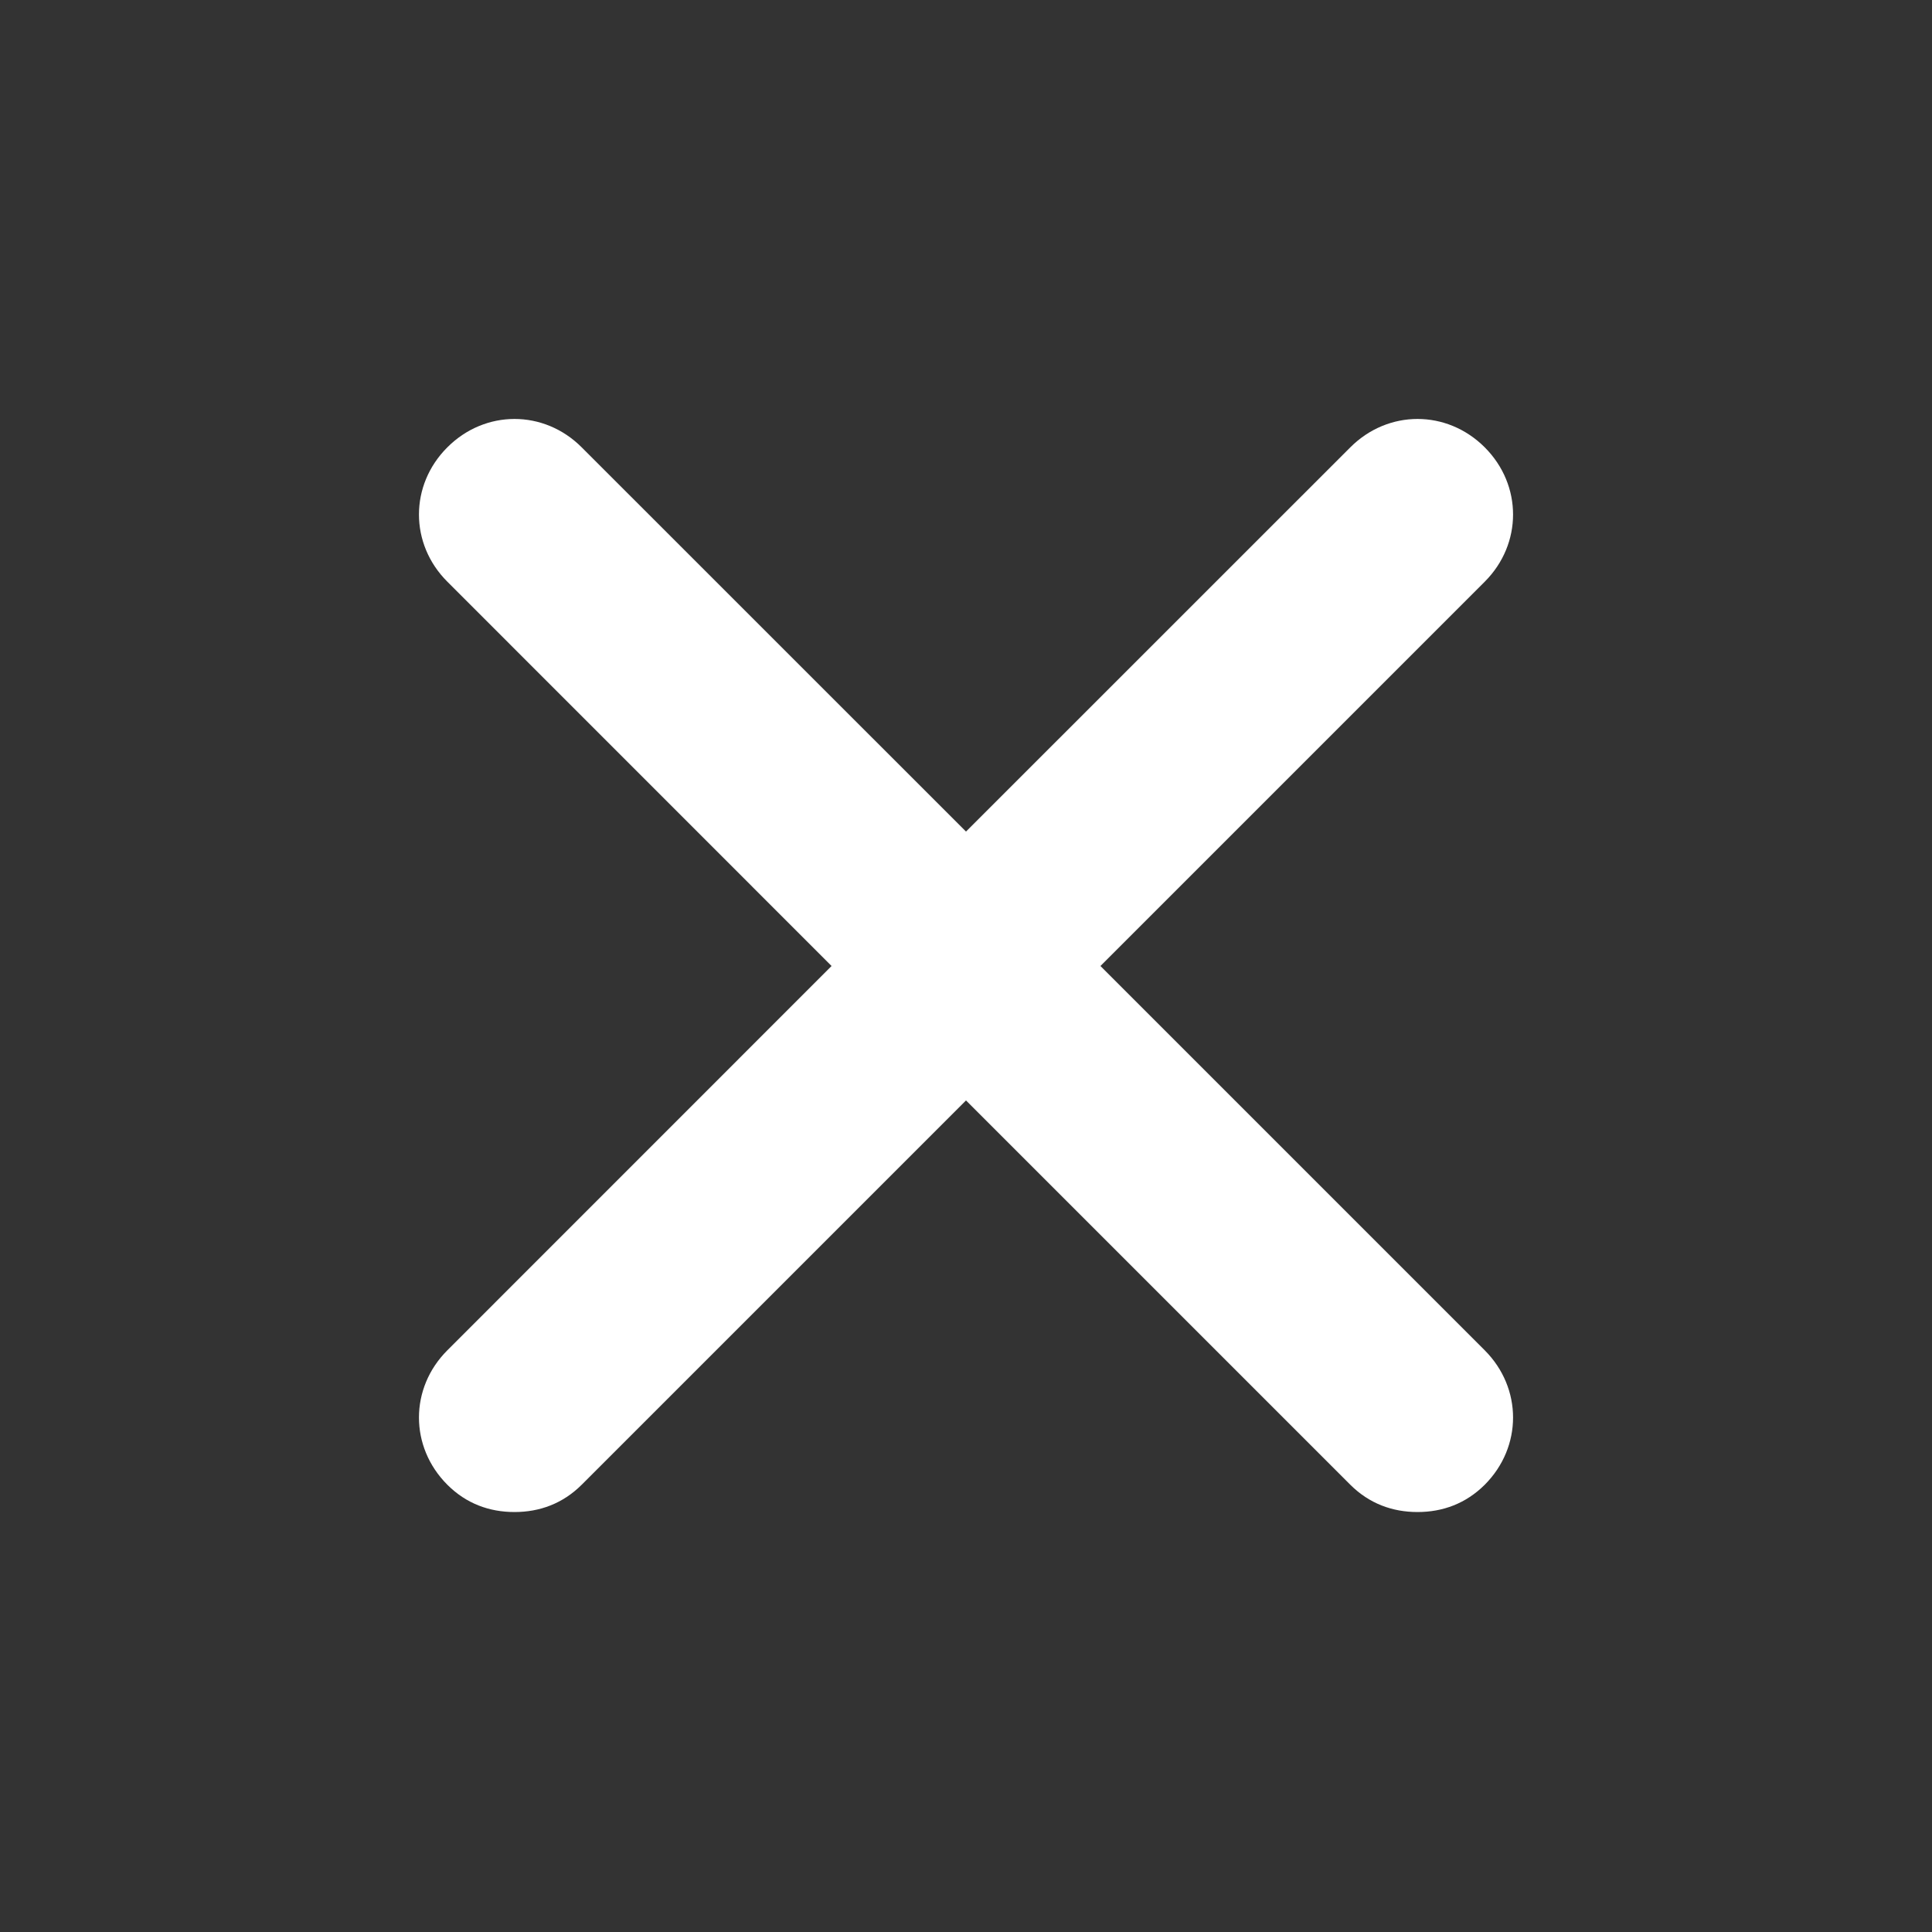
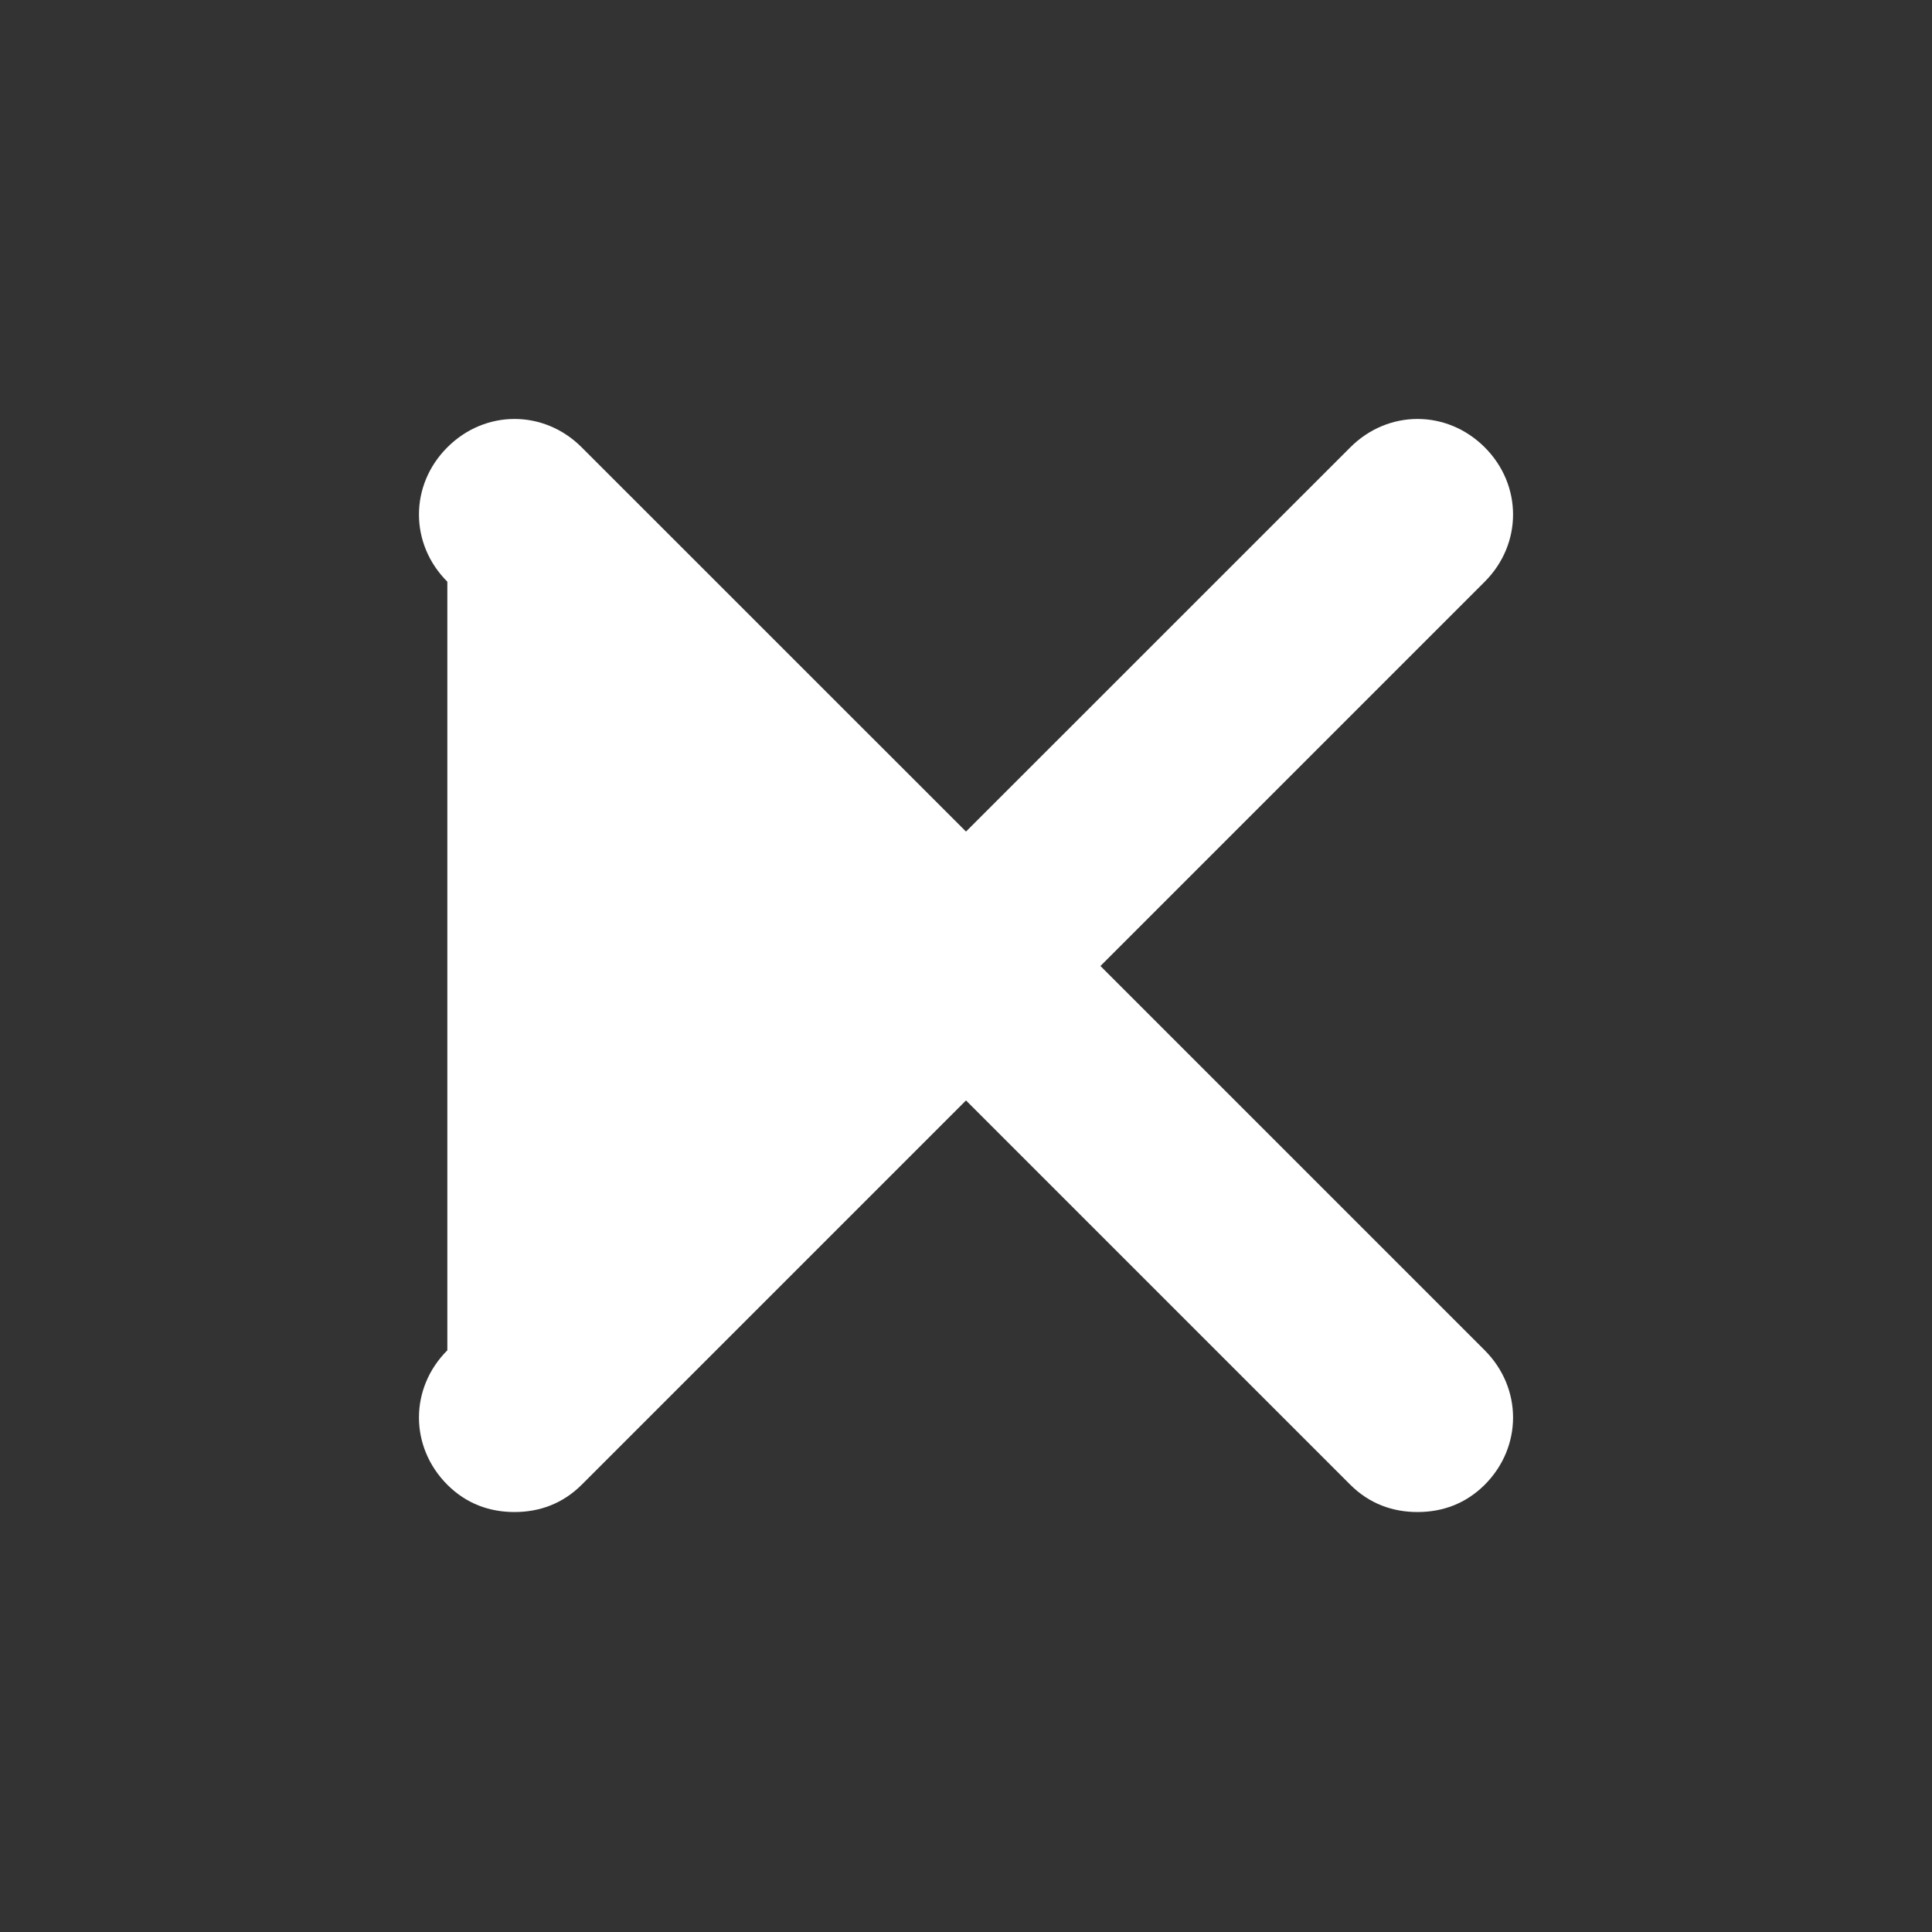
<svg xmlns="http://www.w3.org/2000/svg" width="24" height="24" viewBox="0 0 24 24" fill="none">
  <rect x="0" y="0" width="24" height="24" fill="#333333" stroke="none" />
-   <path fill-rule="evenodd" clip-rule="evenodd" d="M18.444 16.774C18.913 17.244 18.913 17.974 18.444 18.444C18.209 18.678 17.922 18.783 17.609 18.783C17.296 18.783 17.009 18.678 16.774 18.444L12 13.67L7.226 18.444C6.991 18.678 6.704 18.783 6.391 18.783C6.078 18.783 5.791 18.678 5.557 18.444C5.087 17.974 5.087 17.244 5.557 16.774L10.33 12L5.557 7.226C5.087 6.757 5.087 6.026 5.557 5.557C6.026 5.087 6.757 5.087 7.226 5.557L12 10.33L16.774 5.557C17.244 5.087 17.974 5.087 18.444 5.557C18.913 6.026 18.913 6.757 18.444 7.226L13.67 12L18.444 16.774Z" fill="#fff" />
+   <path fill-rule="evenodd" clip-rule="evenodd" d="M18.444 16.774C18.913 17.244 18.913 17.974 18.444 18.444C18.209 18.678 17.922 18.783 17.609 18.783C17.296 18.783 17.009 18.678 16.774 18.444L12 13.67L7.226 18.444C6.991 18.678 6.704 18.783 6.391 18.783C6.078 18.783 5.791 18.678 5.557 18.444C5.087 17.974 5.087 17.244 5.557 16.774L5.557 7.226C5.087 6.757 5.087 6.026 5.557 5.557C6.026 5.087 6.757 5.087 7.226 5.557L12 10.33L16.774 5.557C17.244 5.087 17.974 5.087 18.444 5.557C18.913 6.026 18.913 6.757 18.444 7.226L13.67 12L18.444 16.774Z" fill="#fff" />
</svg>